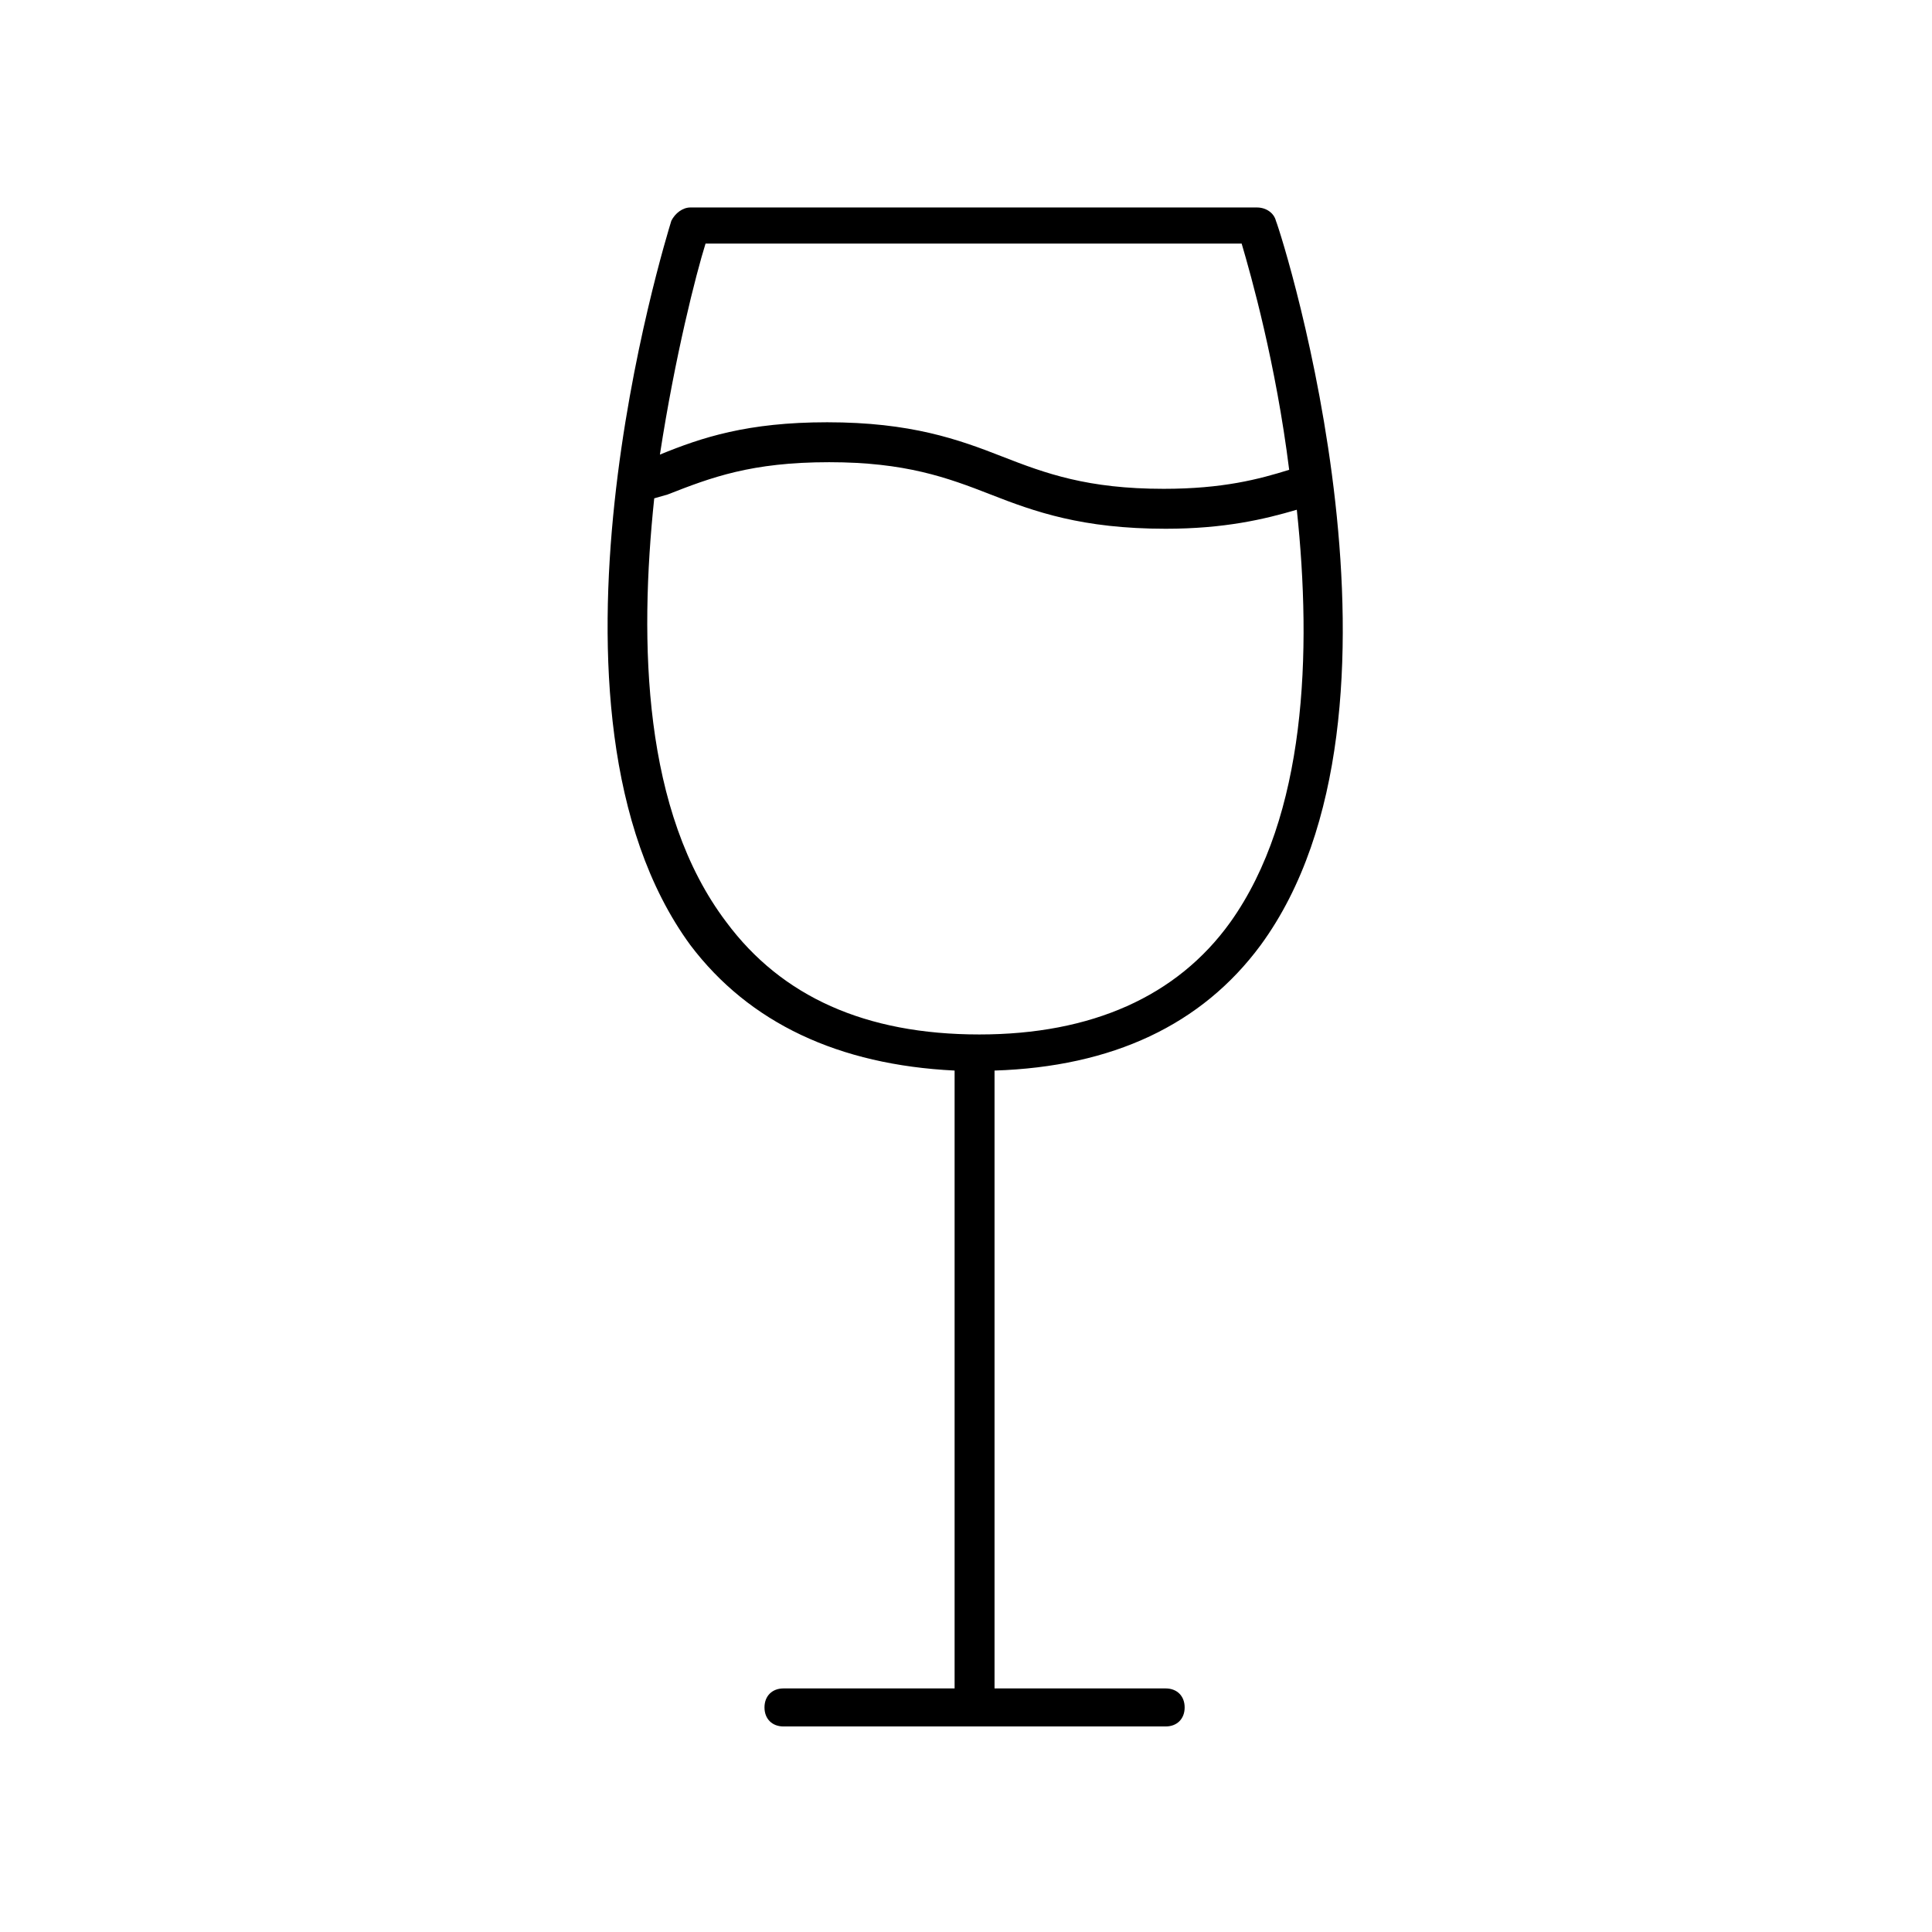
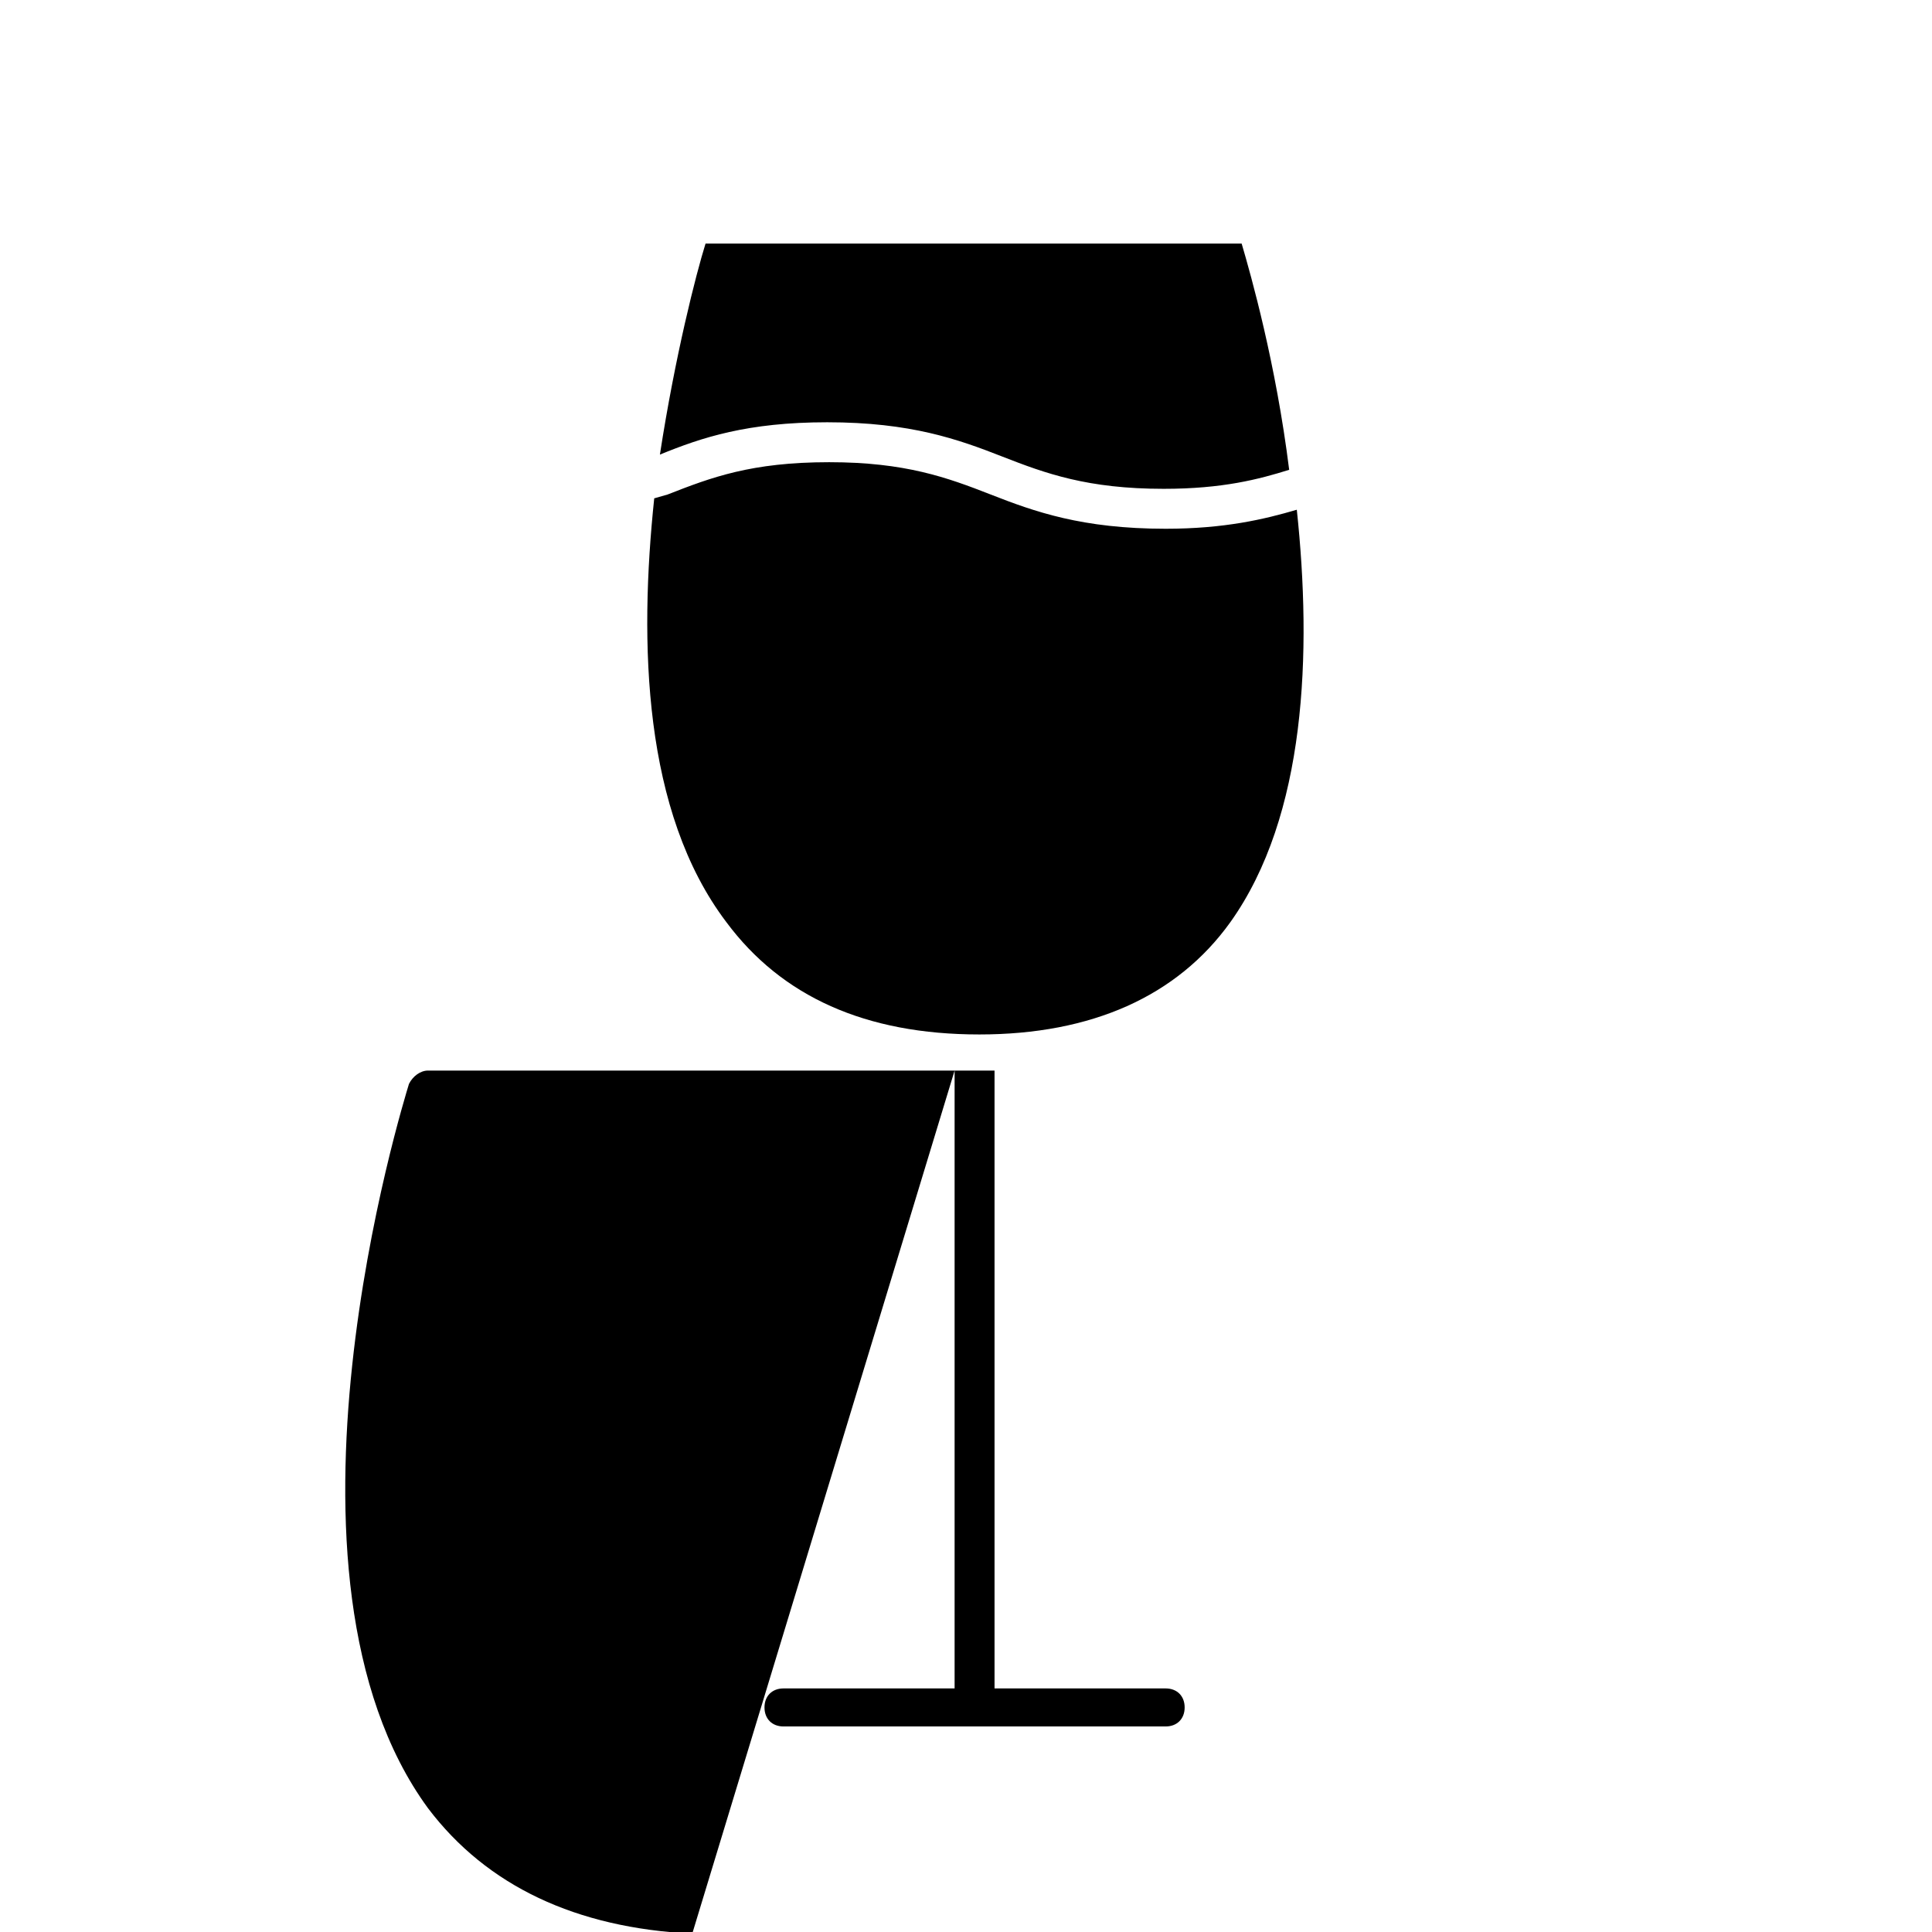
<svg xmlns="http://www.w3.org/2000/svg" fill="#000000" width="800px" height="800px" version="1.1" viewBox="144 144 512 512">
-   <path d="m396.98 427.71v163.74h-45.344c-3.023 0-5.039 2.016-5.039 5.039s2.016 5.039 5.039 5.039h101.27c3.023 0 5.039-2.016 5.039-5.039s-2.016-5.039-5.039-5.039h-45.344v-163.74c31.234-1.008 54.914-12.09 70.535-33.25 45.344-61.969 6.047-186.91 4.031-191.95-0.504-2.016-2.519-3.527-5.039-3.527h-150.14c-2.016 0-4.031 1.512-5.039 3.527-1.512 5.039-40.305 129.98 5.039 191.95 15.617 20.656 39.297 31.738 70.031 33.25zm-66-219.16h142.07c2.519 8.566 9.07 31.738 12.594 59.953-8.062 2.519-17.633 5.039-33.25 5.039-20.152 0-31.234-4.031-42.824-8.566-11.586-4.535-24.184-9.07-46.352-9.07-21.16 0-33.25 4.031-44.336 8.566 4.031-26.195 9.574-47.859 12.094-55.922zm-13.602 67.512 3.527-1.008c11.586-4.535 22.168-8.566 42.824-8.566 20.152 0 31.234 4.031 42.824 8.566 11.586 4.535 24.184 9.07 46.352 9.07 15.617 0 26.199-2.519 34.762-5.039 4.031 37.785 2.519 81.113-17.633 109.33-14.105 19.648-36.777 29.727-66.504 29.727-30.23 0-52.395-10.078-67.008-29.727-22.168-29.223-23.176-74.062-19.145-112.35z" />
+   <path d="m396.98 427.71v163.74h-45.344c-3.023 0-5.039 2.016-5.039 5.039s2.016 5.039 5.039 5.039h101.27c3.023 0 5.039-2.016 5.039-5.039s-2.016-5.039-5.039-5.039h-45.344v-163.74h-150.14c-2.016 0-4.031 1.512-5.039 3.527-1.512 5.039-40.305 129.98 5.039 191.95 15.617 20.656 39.297 31.738 70.031 33.25zm-66-219.16h142.07c2.519 8.566 9.07 31.738 12.594 59.953-8.062 2.519-17.633 5.039-33.25 5.039-20.152 0-31.234-4.031-42.824-8.566-11.586-4.535-24.184-9.07-46.352-9.07-21.16 0-33.25 4.031-44.336 8.566 4.031-26.195 9.574-47.859 12.094-55.922zm-13.602 67.512 3.527-1.008c11.586-4.535 22.168-8.566 42.824-8.566 20.152 0 31.234 4.031 42.824 8.566 11.586 4.535 24.184 9.07 46.352 9.07 15.617 0 26.199-2.519 34.762-5.039 4.031 37.785 2.519 81.113-17.633 109.33-14.105 19.648-36.777 29.727-66.504 29.727-30.23 0-52.395-10.078-67.008-29.727-22.168-29.223-23.176-74.062-19.145-112.35z" />
</svg>